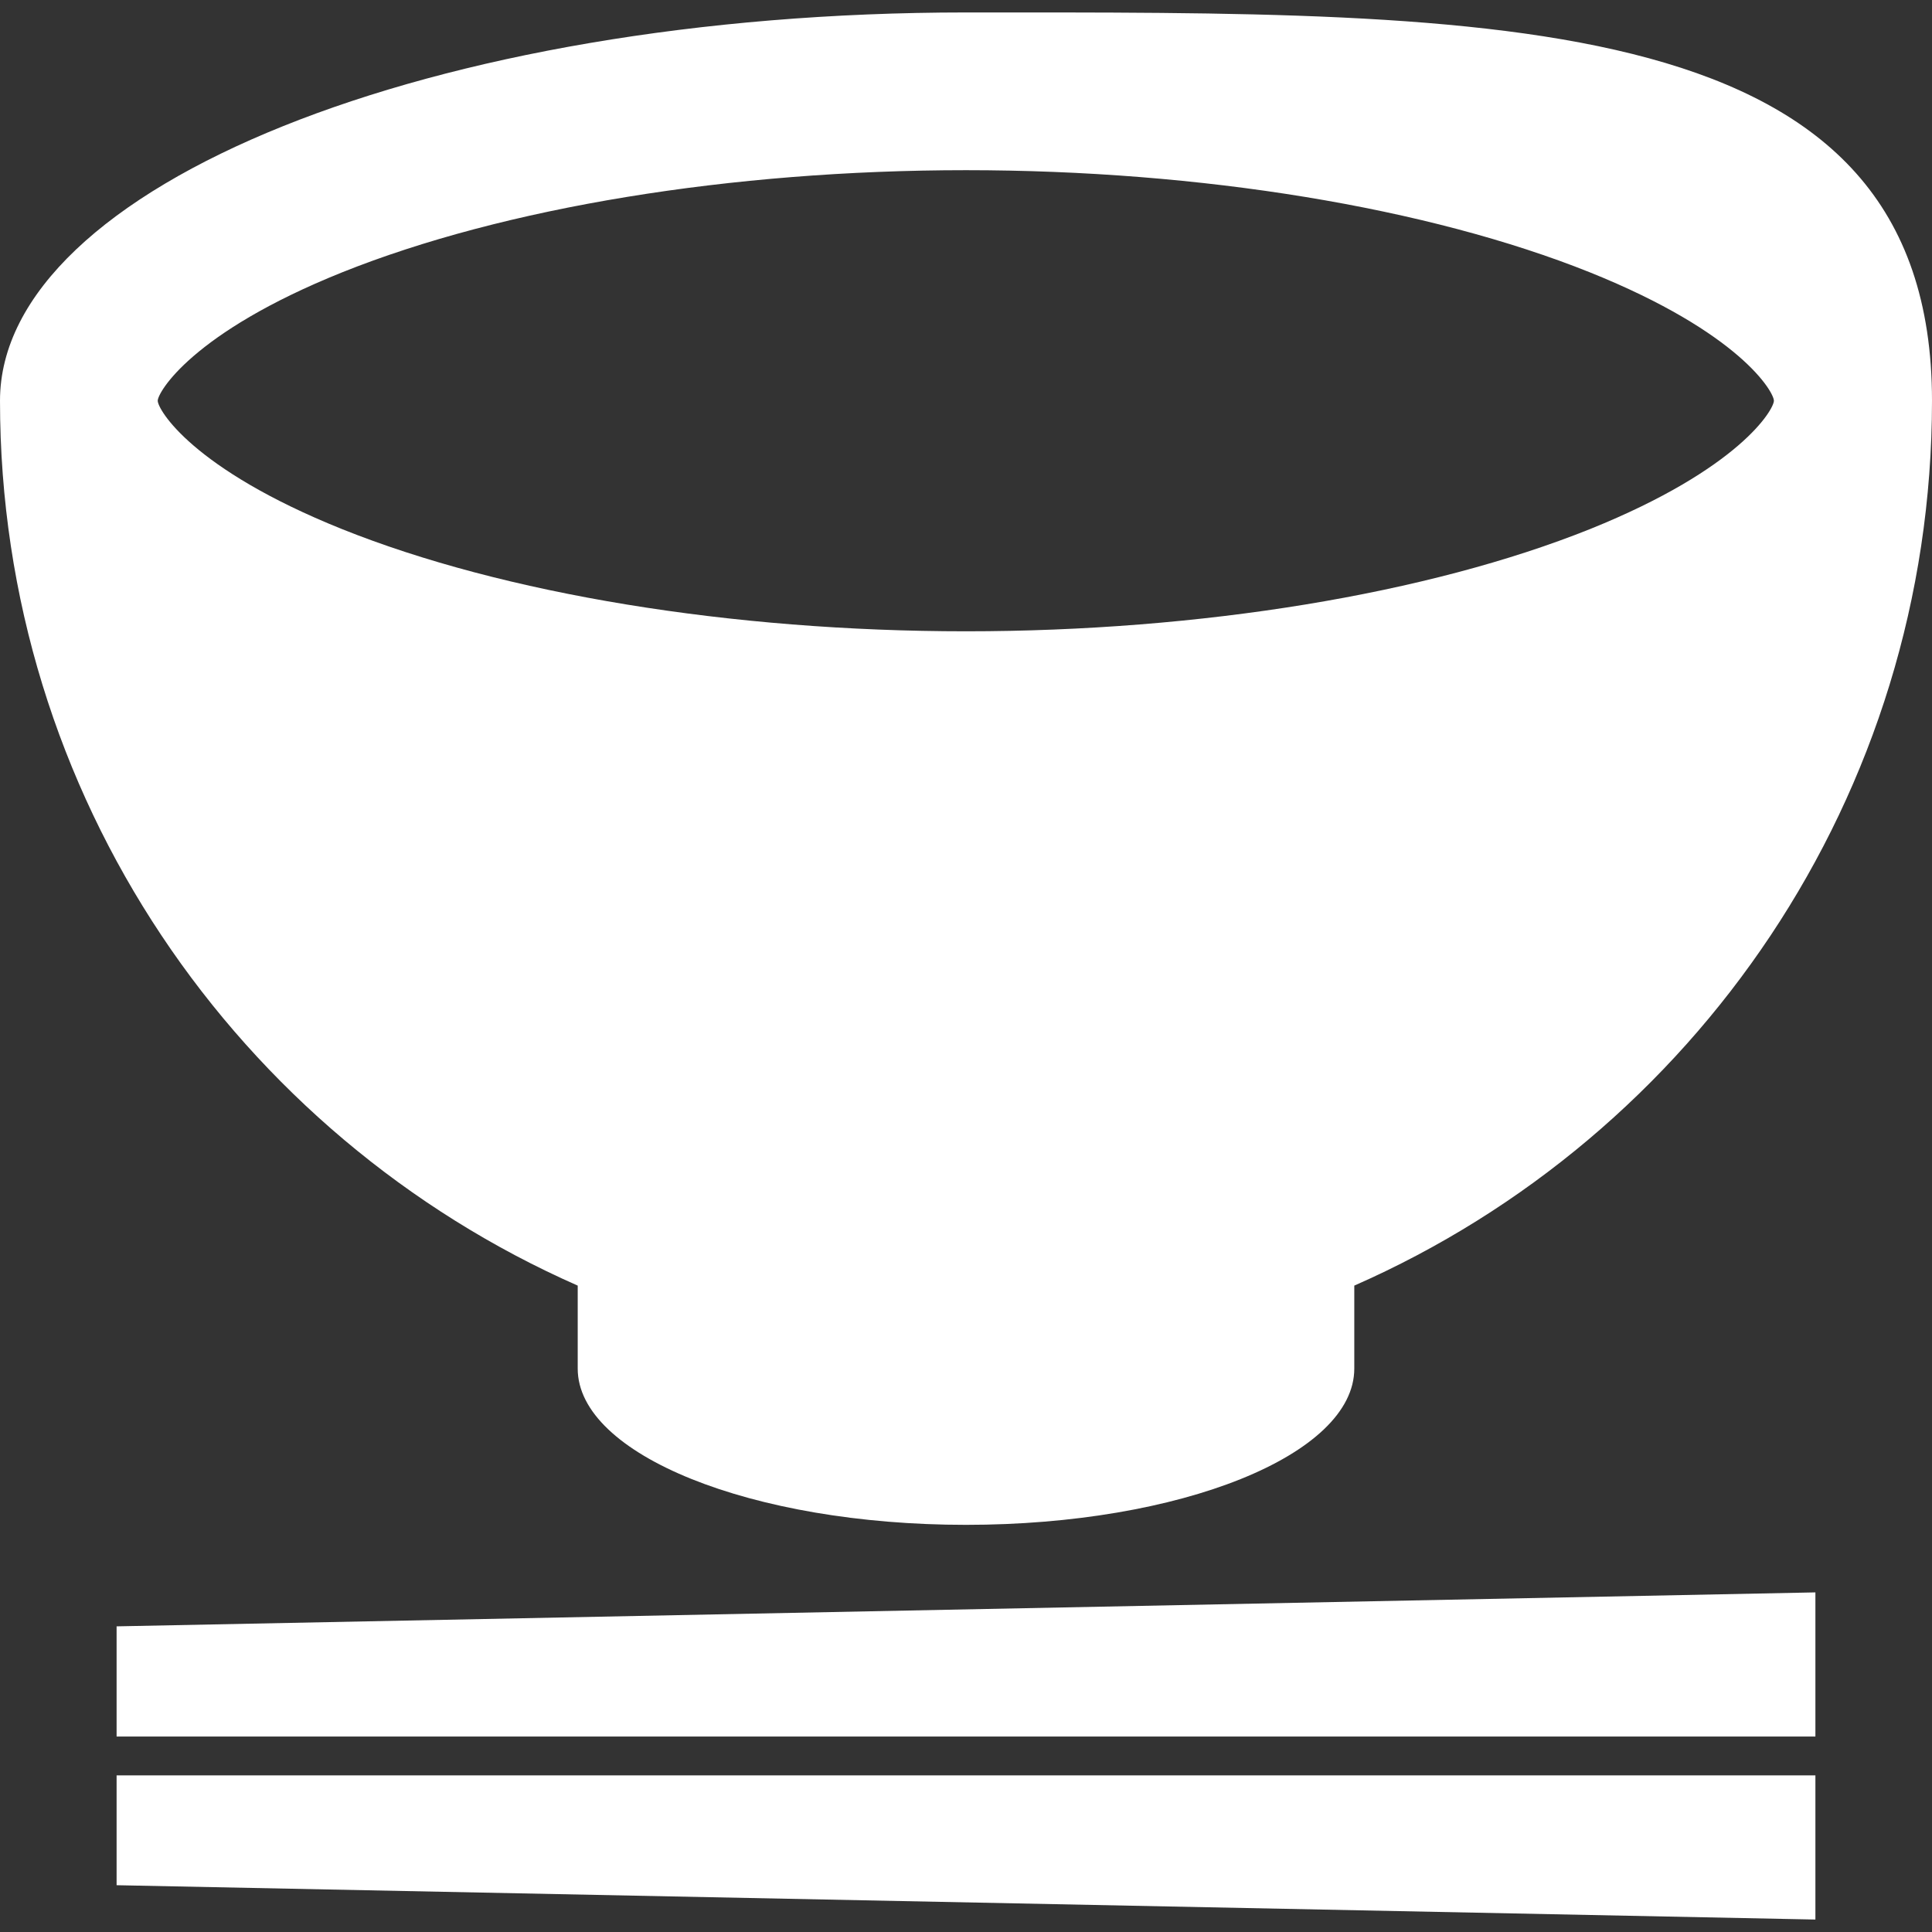
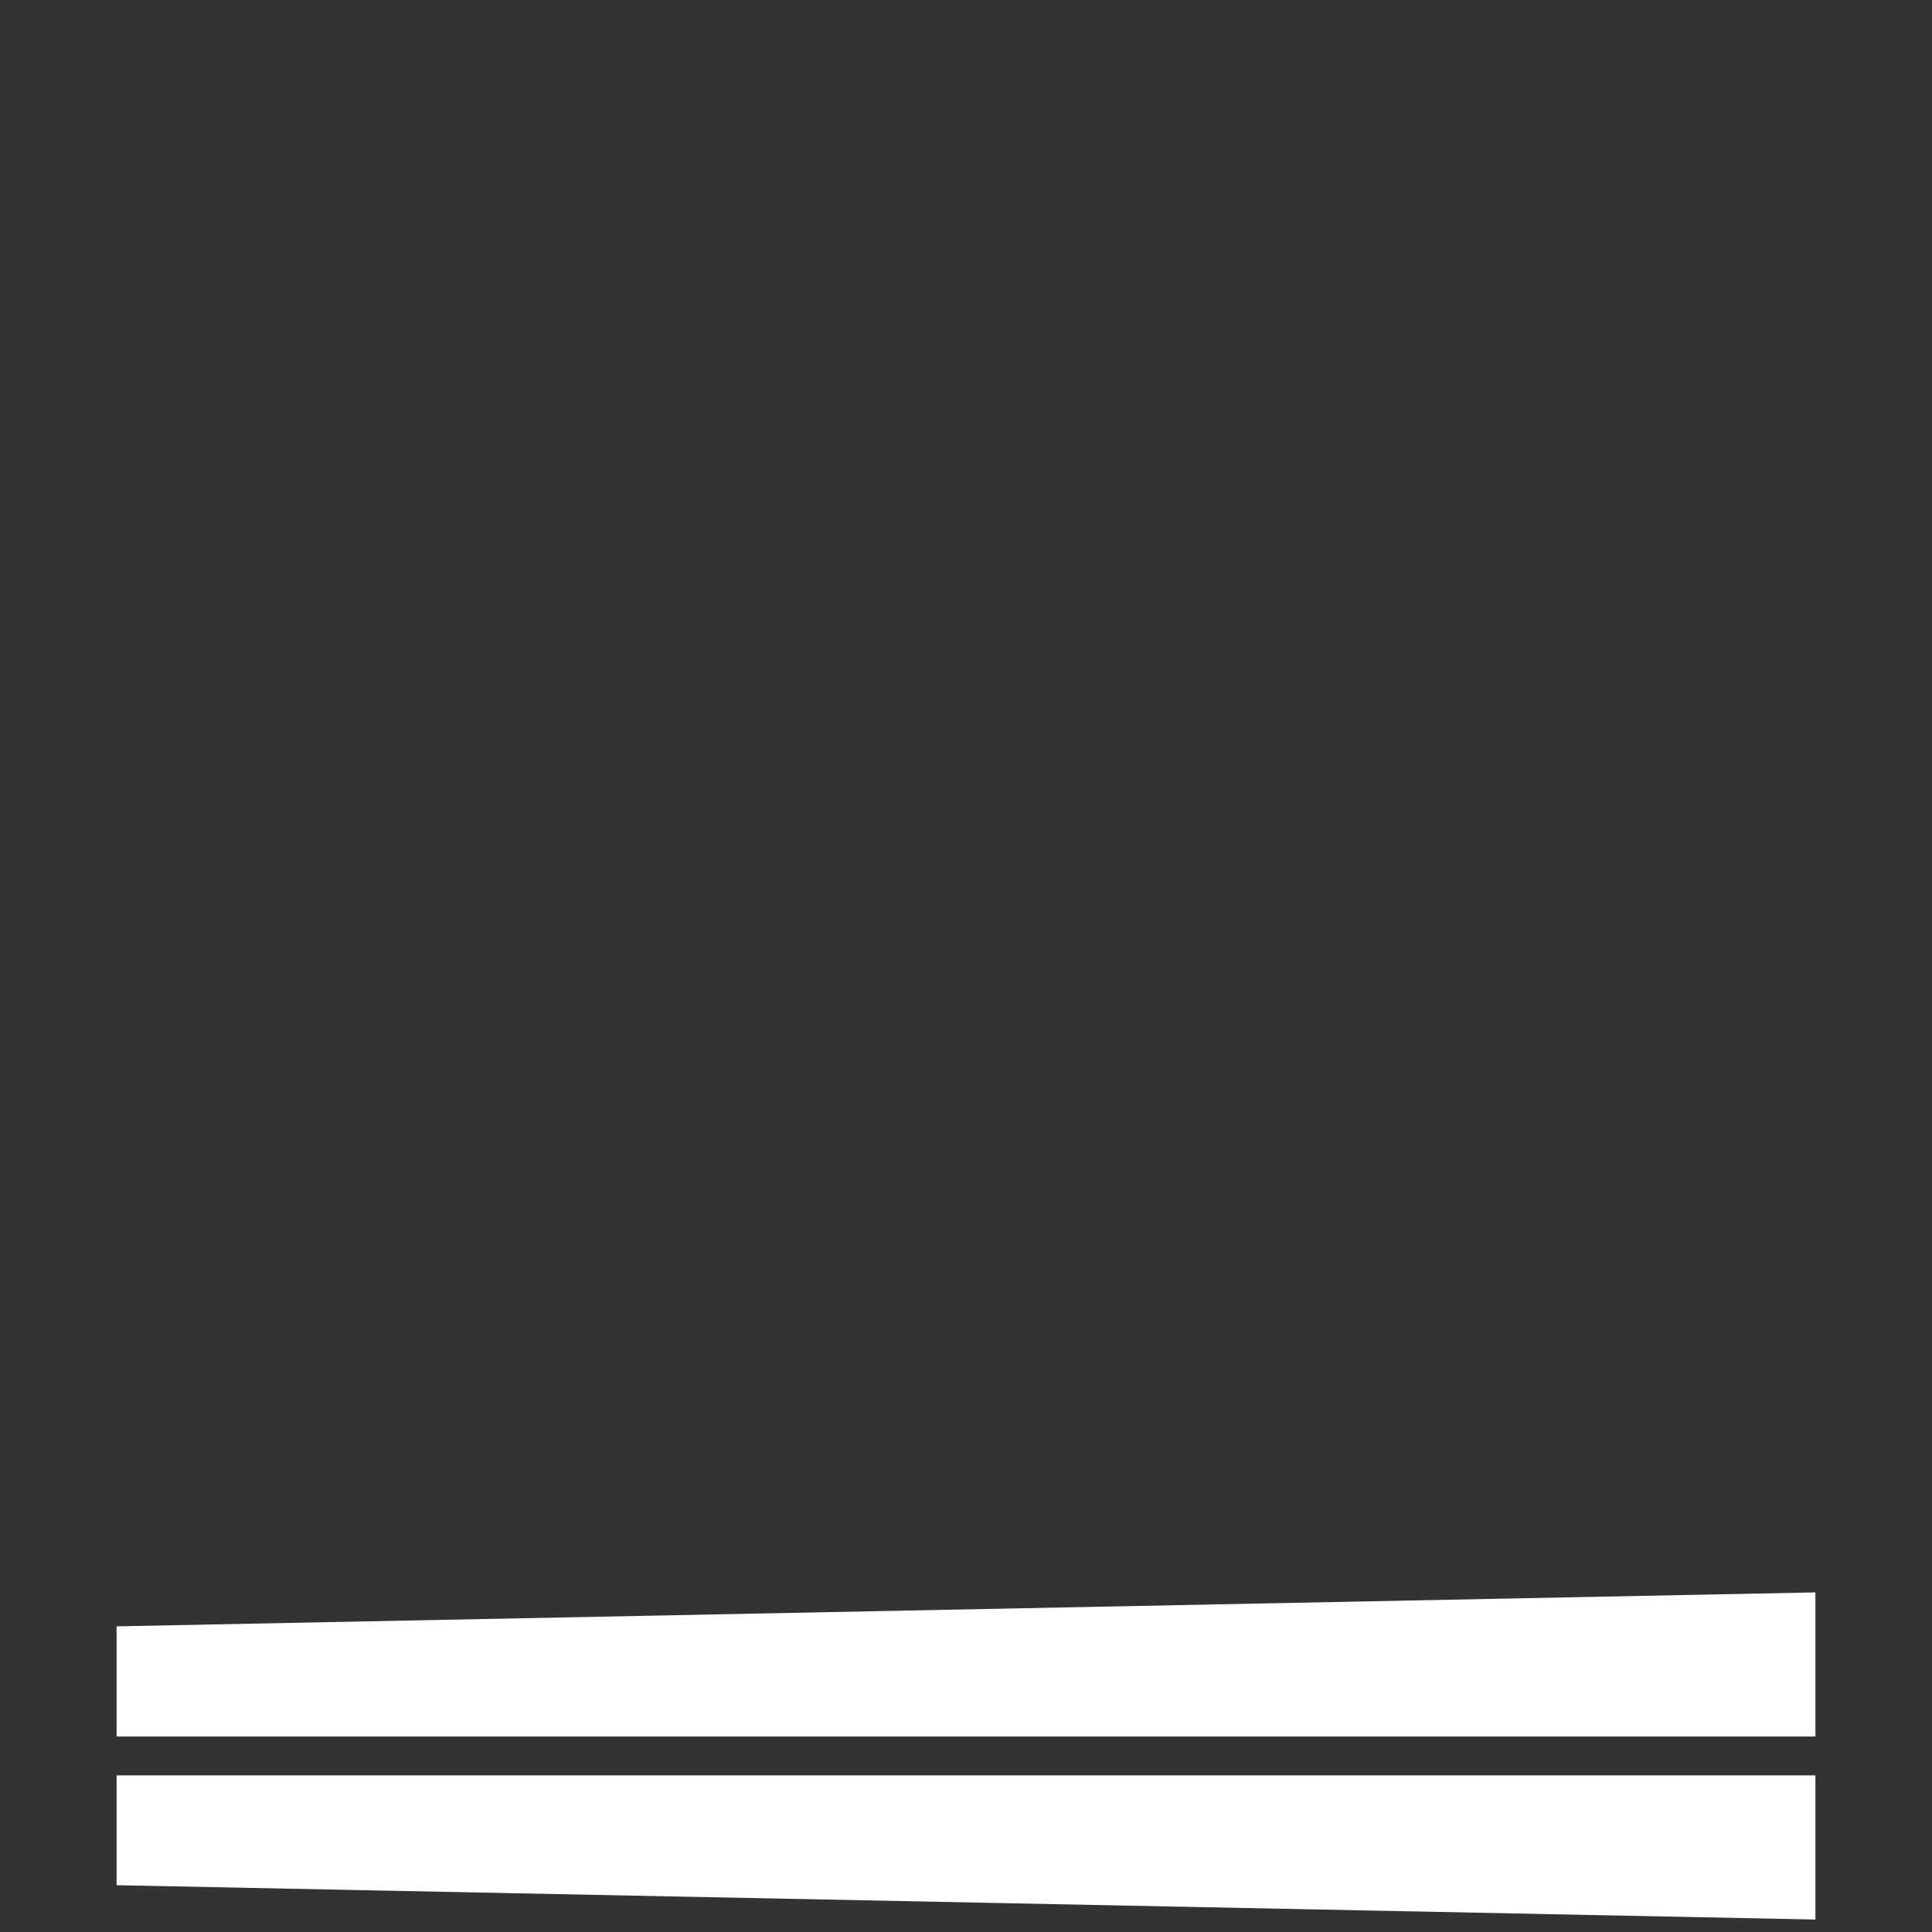
<svg xmlns="http://www.w3.org/2000/svg" id="_x32_" version="1.1" viewBox="0 0 512 512">
  <rect x="0" y="0" width="512" height="512" fill="#333333" stroke="none" />
  <defs>
    <style>
      .st0 {
        fill: #fff;
      }
    </style>
  </defs>
  <polygon class="st0" points="30.9 460.2 481.1 460.2 481.1 422 30.9 431 30.9 460.2" />
  <polygon class="st0" points="30.9 499.6 481.1 508.7 481.1 470.5 30.9 470.5 30.9 499.6" />
-   <path class="st0" d="M153.1,340.7v22c0,22.8,46.1,41.4,102.9,41.4s102.9-18.5,102.9-41.4v-22c90.1-39.6,153.1-129.7,153.1-234.5S397.4,3.3,256,3.3,0,49.4,0,106.2c0,104.8,63,194.8,153.1,234.5ZM41.8,106.2c0-2.2,9-18,48.8-34,42.9-17.2,103.2-27.1,165.4-27.1s122.5,9.9,165.4,27.1c39.8,16,48.7,31.7,48.7,34s-9,18-48.7,34c-42.9,17.2-103.2,27.1-165.4,27.1s-122.5-9.9-165.4-27.1c-39.8-16-48.8-31.7-48.8-34Z" />
</svg>